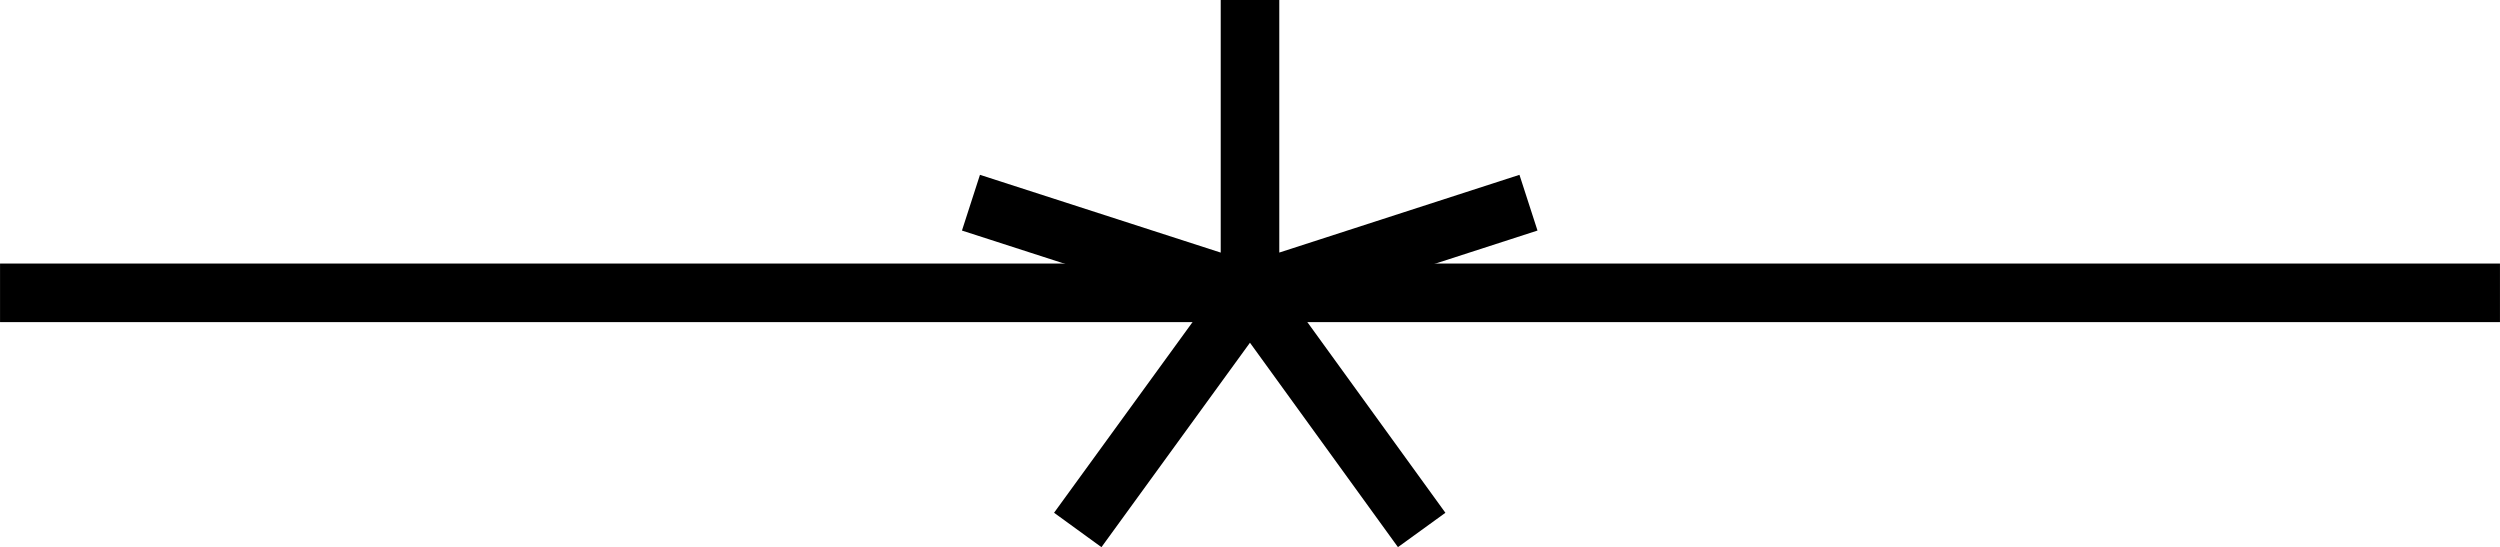
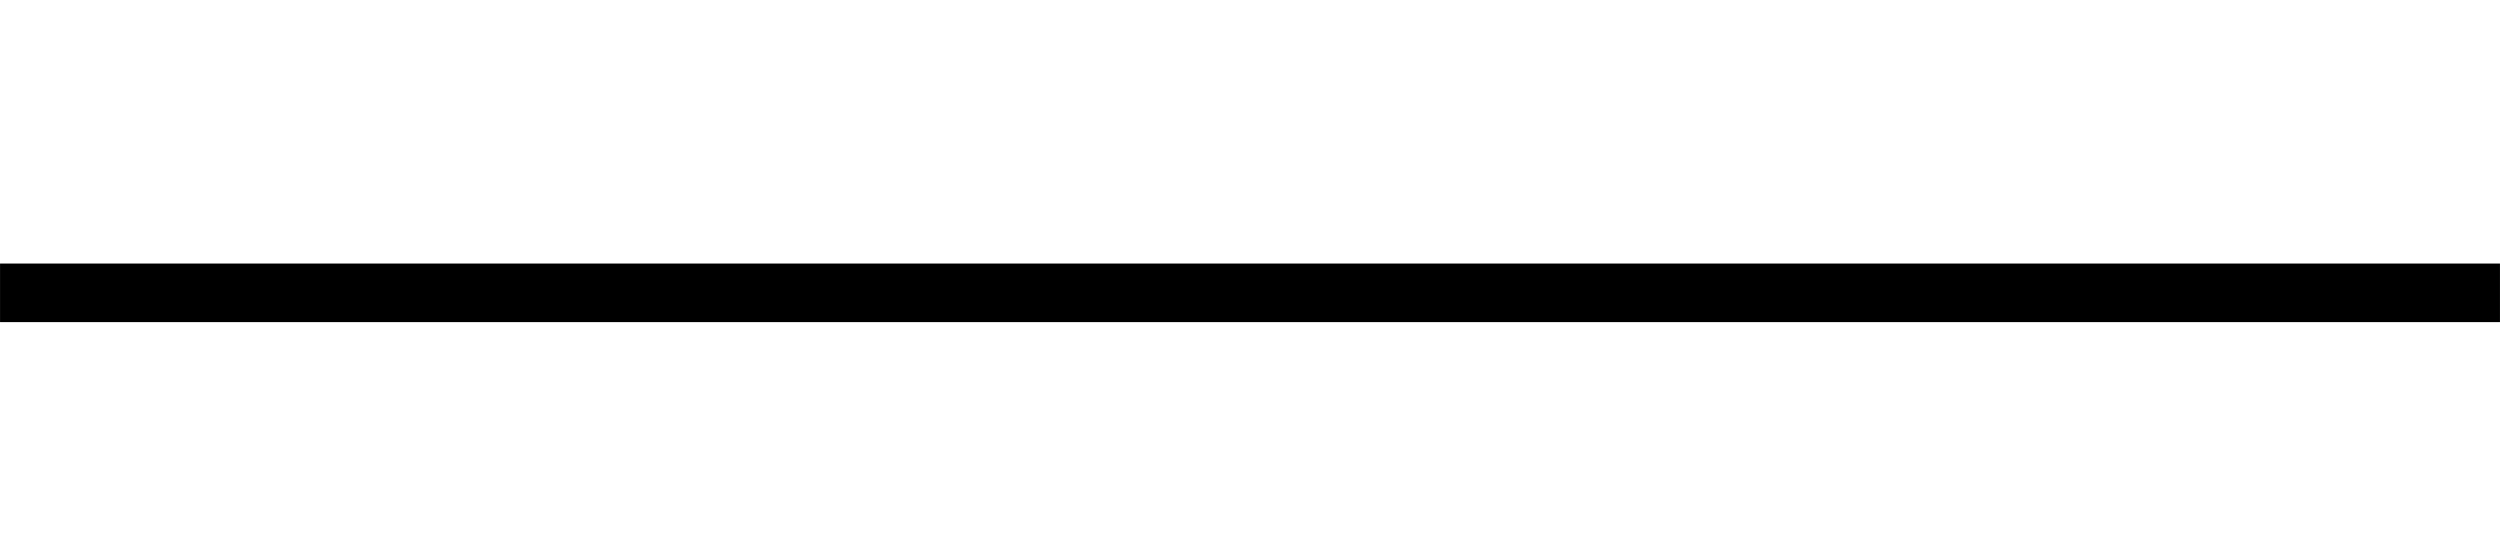
<svg xmlns="http://www.w3.org/2000/svg" xmlns:ns1="http://www.inkscape.org/namespaces/inkscape" xmlns:ns2="http://sodipodi.sourceforge.net/DTD/sodipodi-0.dtd" width="60" height="13.132" viewBox="0 0 212.598 46.532" id="svg6963" version="1.1" ns1:version="0.91 r13725" ns2:docname="meanmpc.svg">
  <defs id="defs6965" />
  <ns2:namedview id="base" pagecolor="#ffffff" bordercolor="#666666" borderopacity="1.0" ns1:pageopacity="0.0" ns1:pageshadow="2" ns1:zoom="0.41015625" ns1:cx="188.46253" ns1:cy="-217.41965" ns1:document-units="px" ns1:current-layer="layer1" showgrid="false" fit-margin-top="0" fit-margin-left="0" fit-margin-right="0" fit-margin-bottom="0" ns1:window-width="960" ns1:window-height="1028" ns1:window-x="1920" ns1:window-y="24" ns1:window-maximized="0" />
  <g ns1:label="Layer 1" ns1:groupmode="layer" id="layer1" transform="translate(13.651,-268.41)">
    <path ns1:connector-curvature="0" id="path1043" d="m -13.651,293.313 212.598,0" style="fill:none;stroke:#000000;stroke-width:4.981;stroke-linecap:butt;stroke-linejoin:miter;stroke-miterlimit:10;stroke-opacity:1" />
-     <path ns1:connector-curvature="0" id="path1045" d="m 92.648,293.313 0,-24.902 m 0,24.902 23.682,-7.666 m -23.682,7.666 14.6,20.166 m -14.6,-20.166 -14.648,20.166 m 14.648,-20.166 -23.73,-7.666" style="fill:none;stroke:#000000;stroke-width:4.981;stroke-linecap:butt;stroke-linejoin:miter;stroke-miterlimit:10;stroke-opacity:1" />
  </g>
</svg>